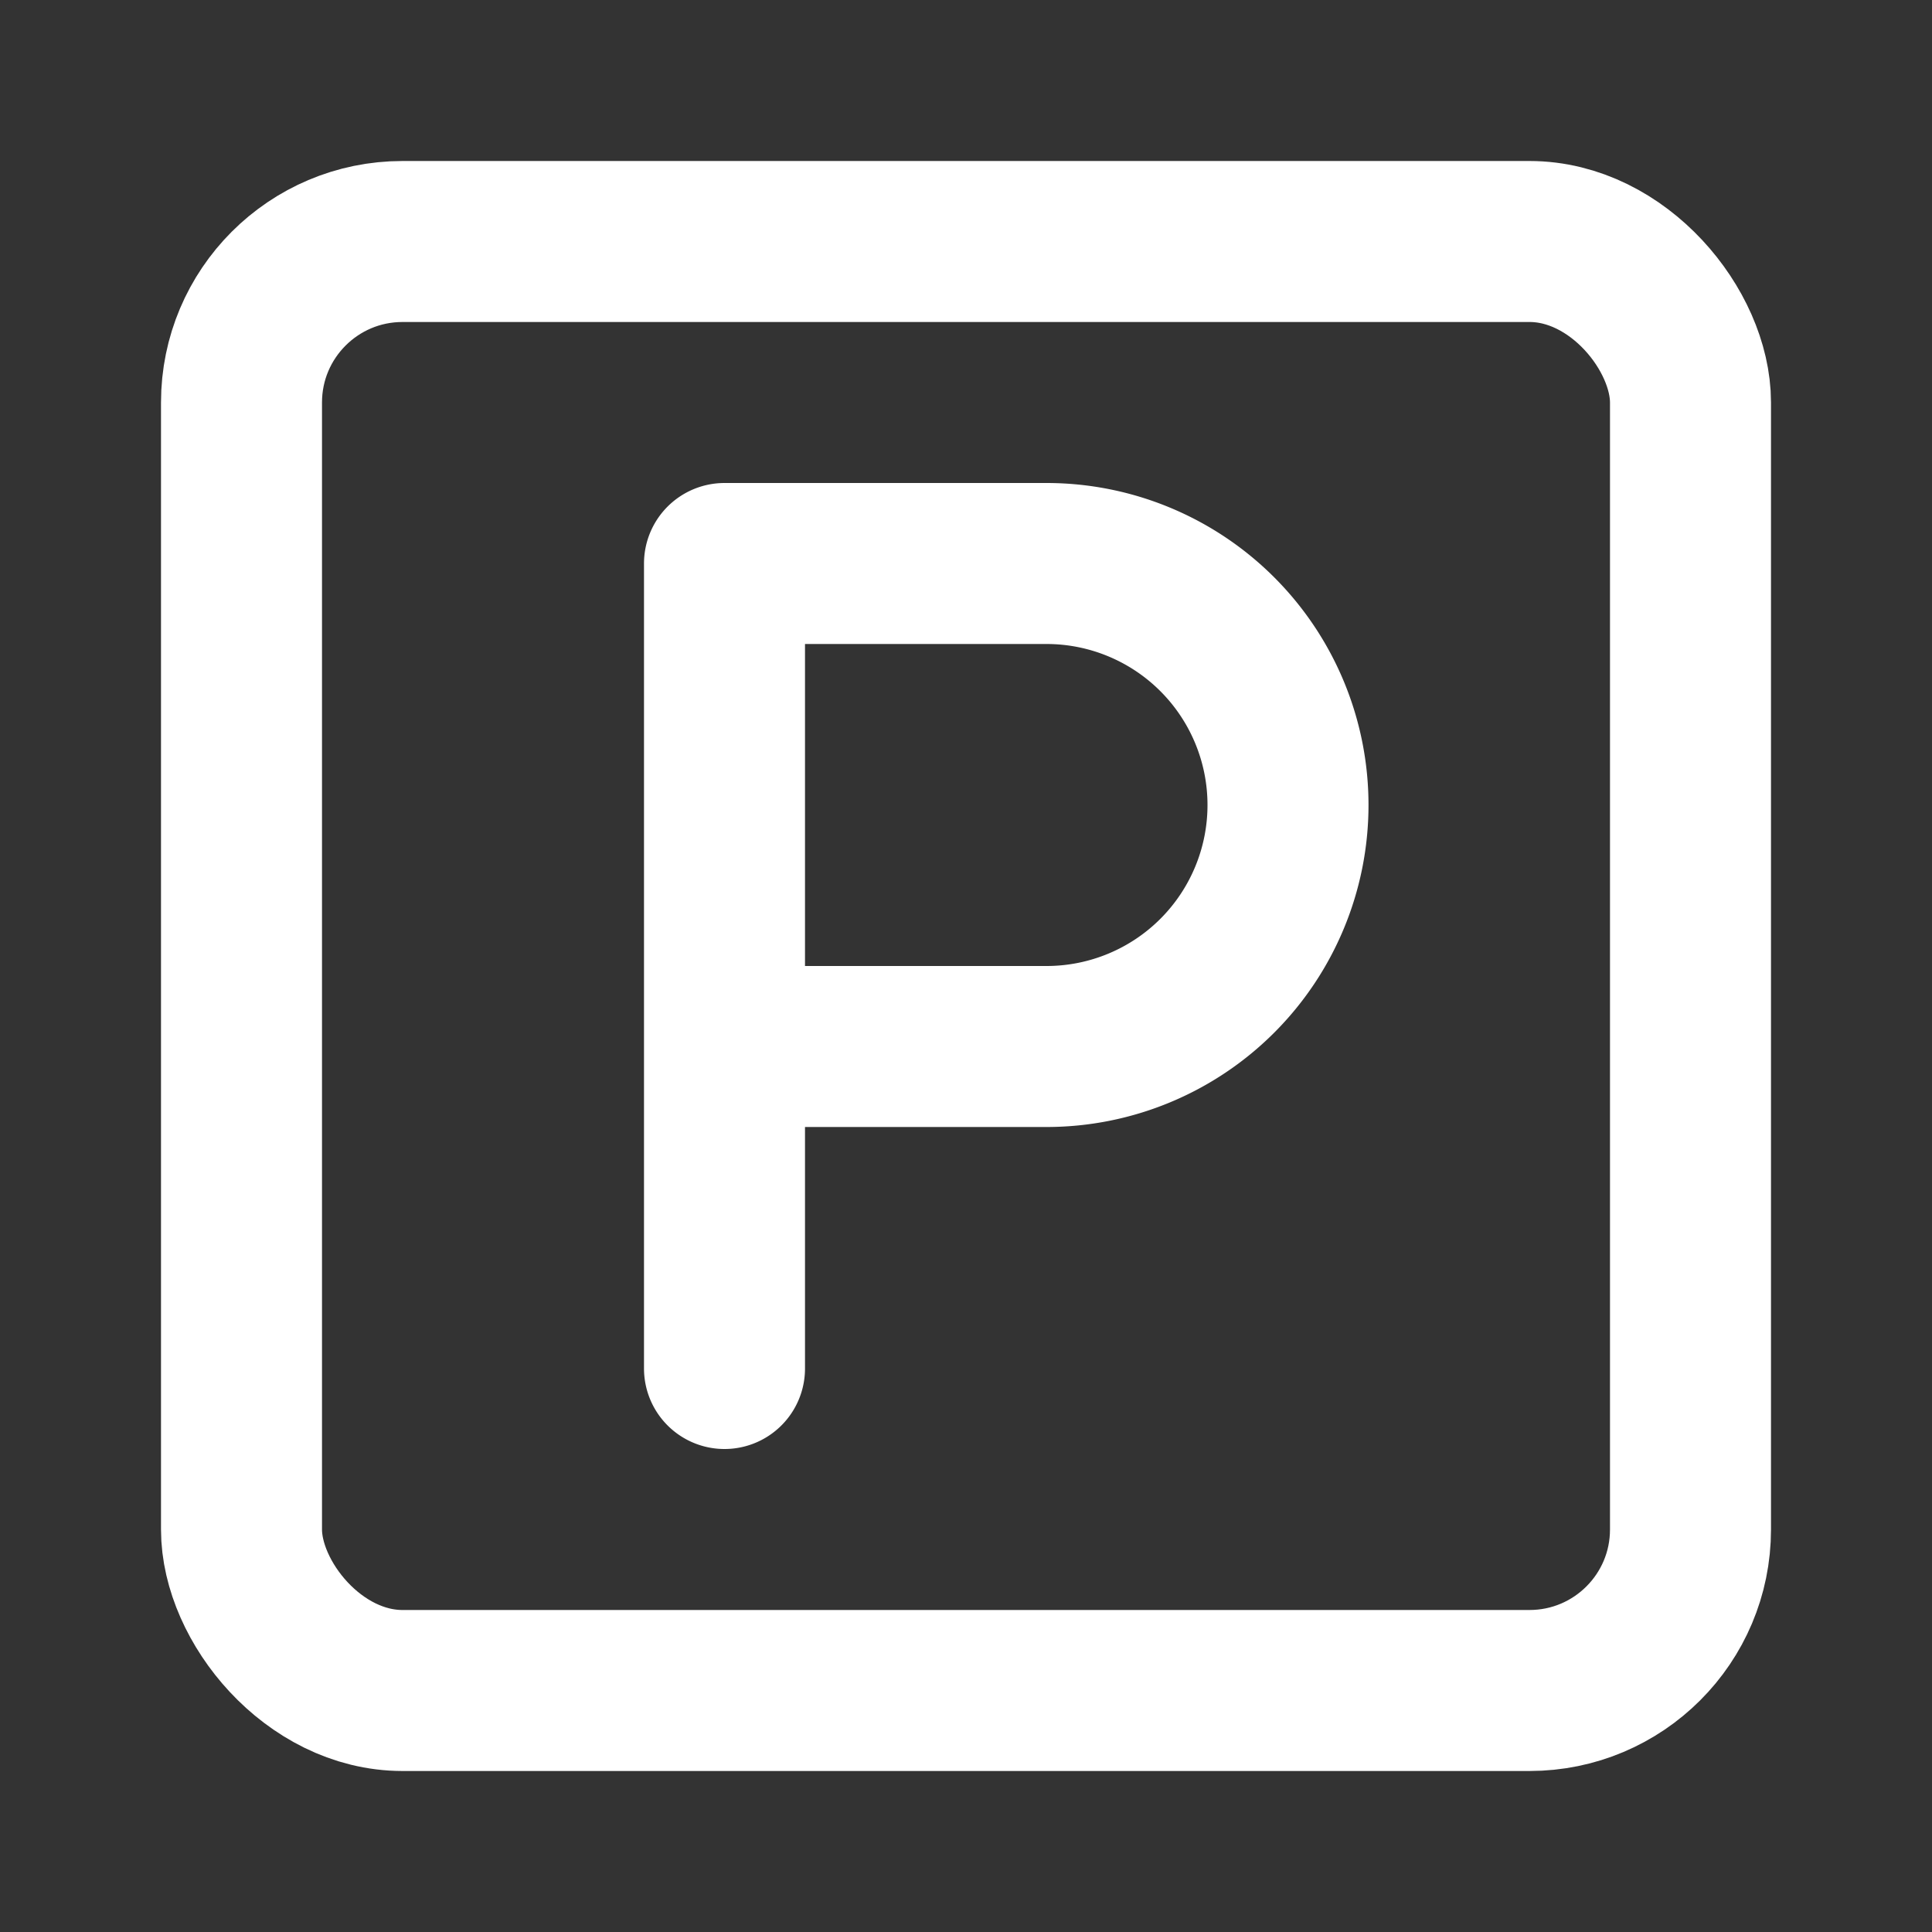
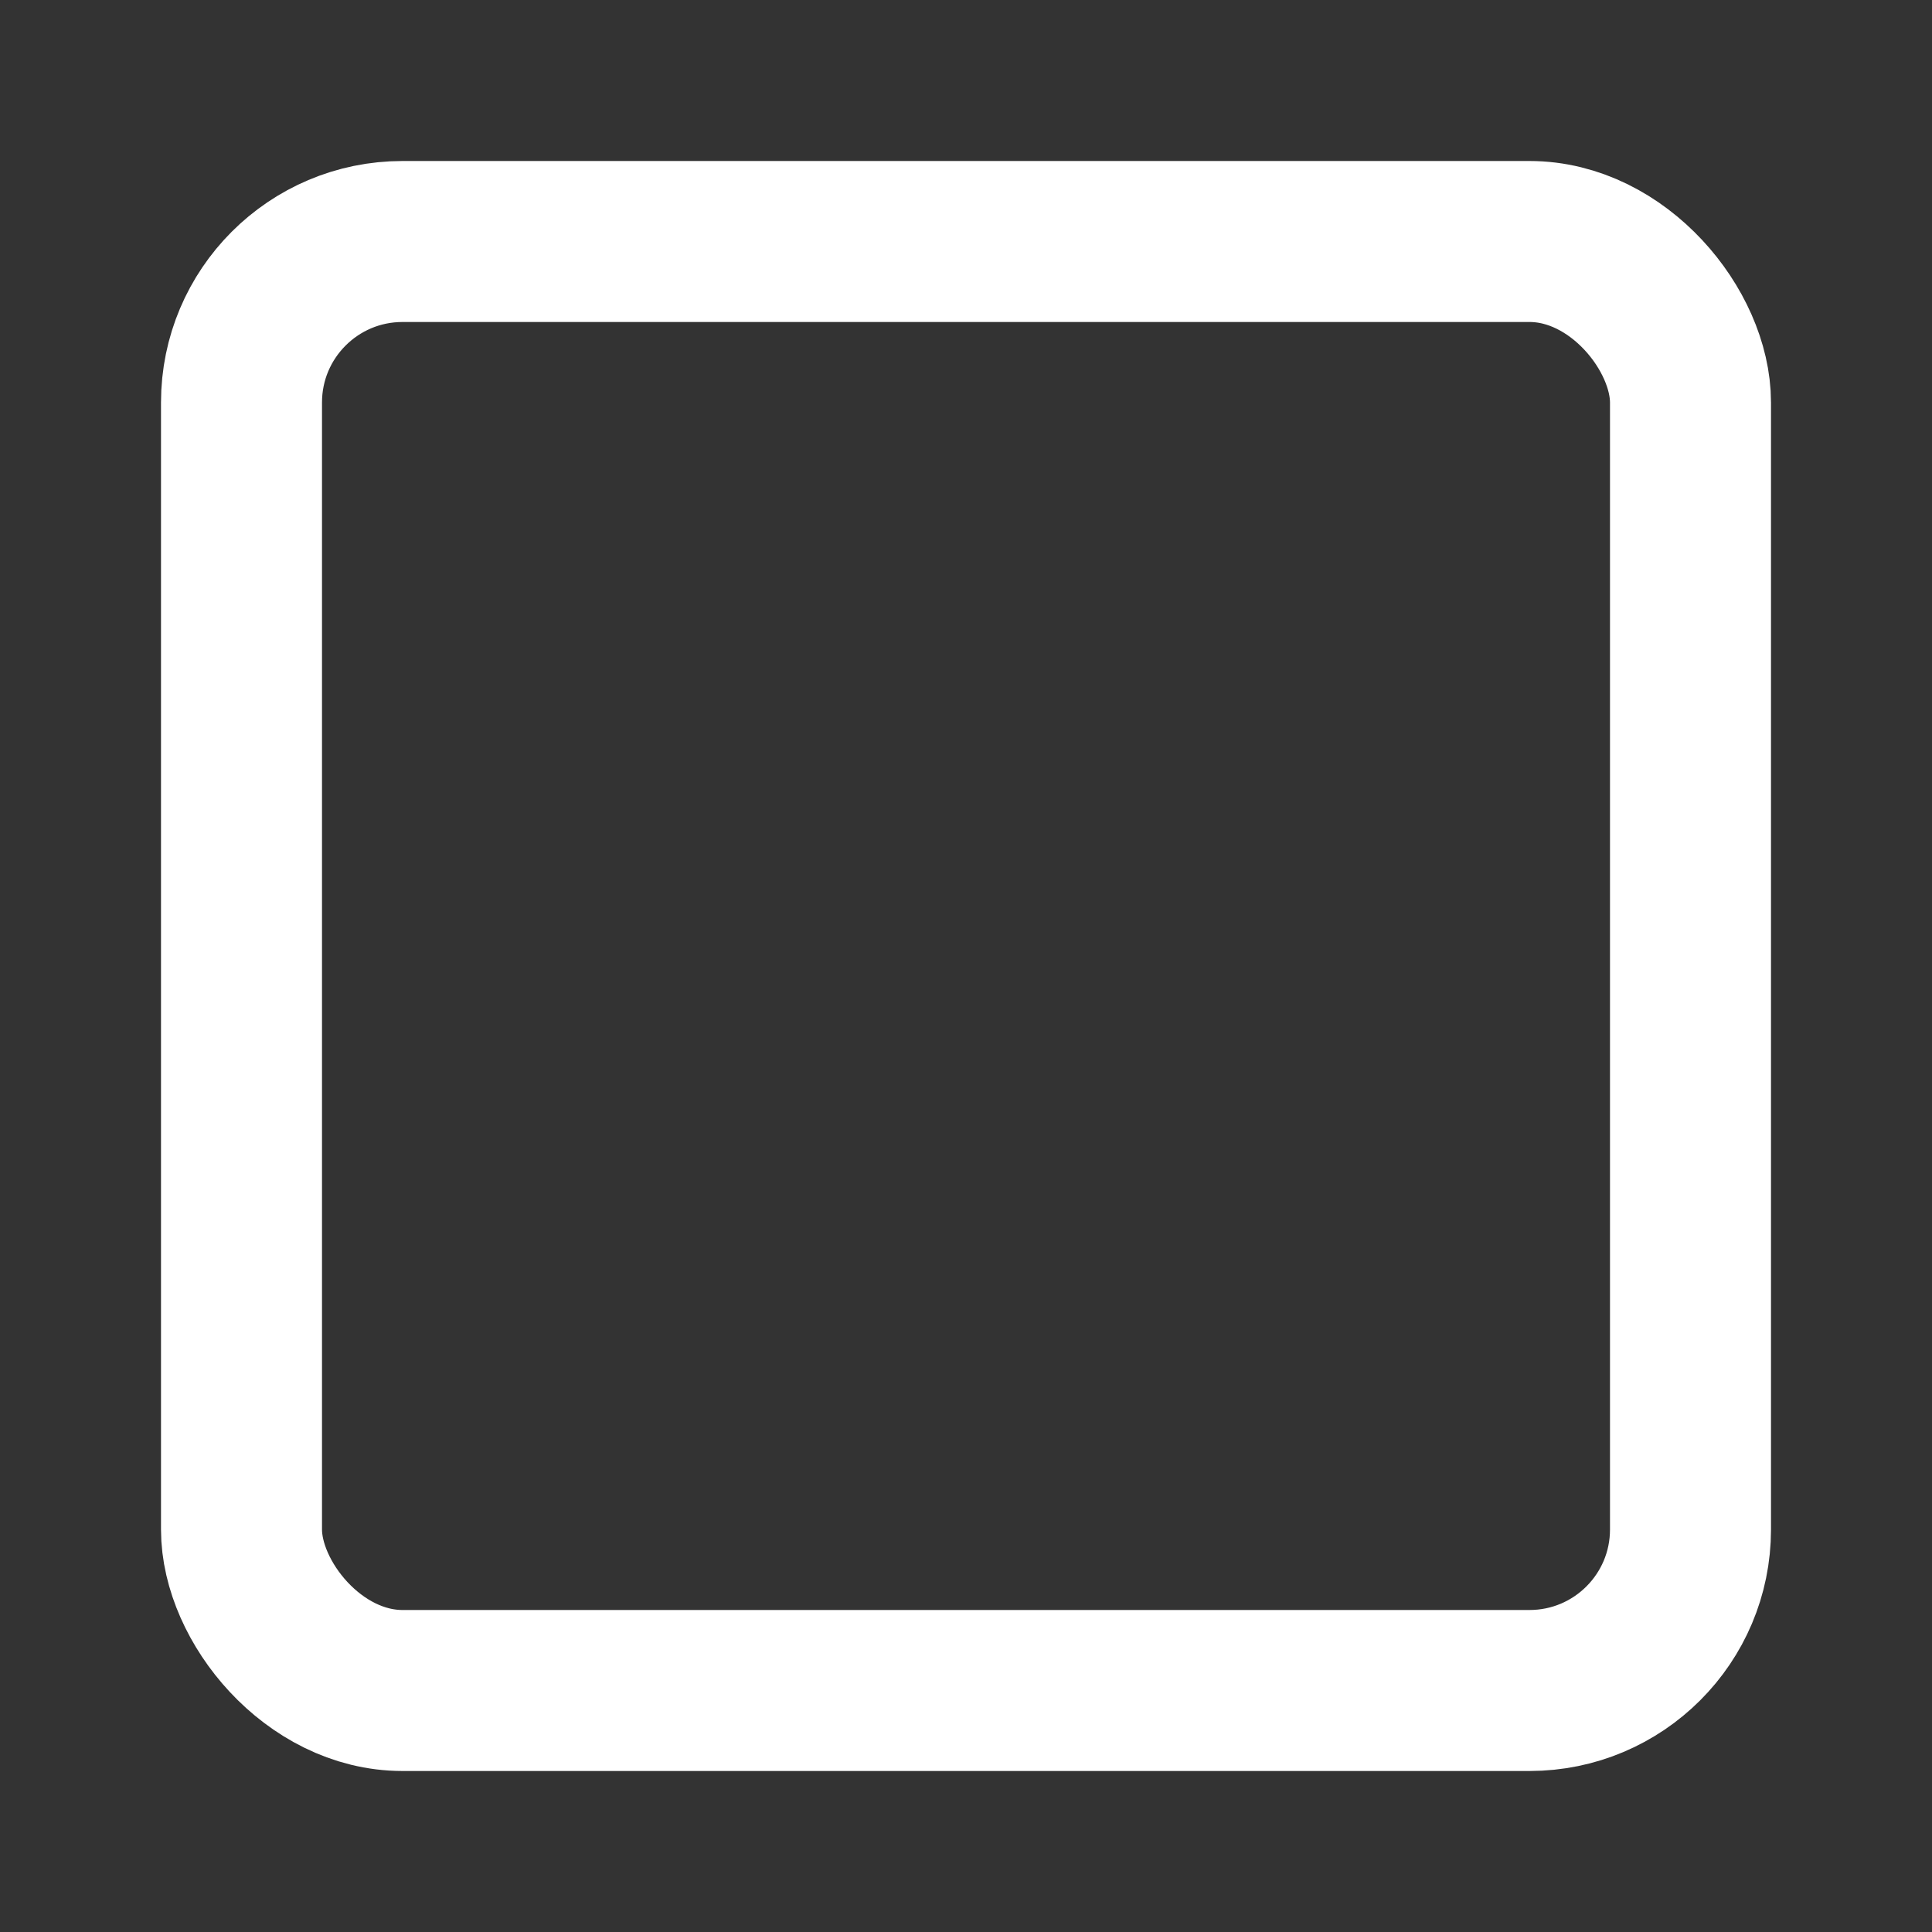
<svg xmlns="http://www.w3.org/2000/svg" stroke="white" fill="none" stroke-width="2" viewBox="0 0 24 24" stroke-linecap="round" stroke-linejoin="round" height="40" width="40">
  <rect x="0" y="0" width="24" height="24" fill="#333333" stroke="none" />
  <rect width="18" height="18" x="3" y="3" rx="2" />
-   <path d="M9 17V7h4a3 3 0 0 1 0 6H9" />
</svg>